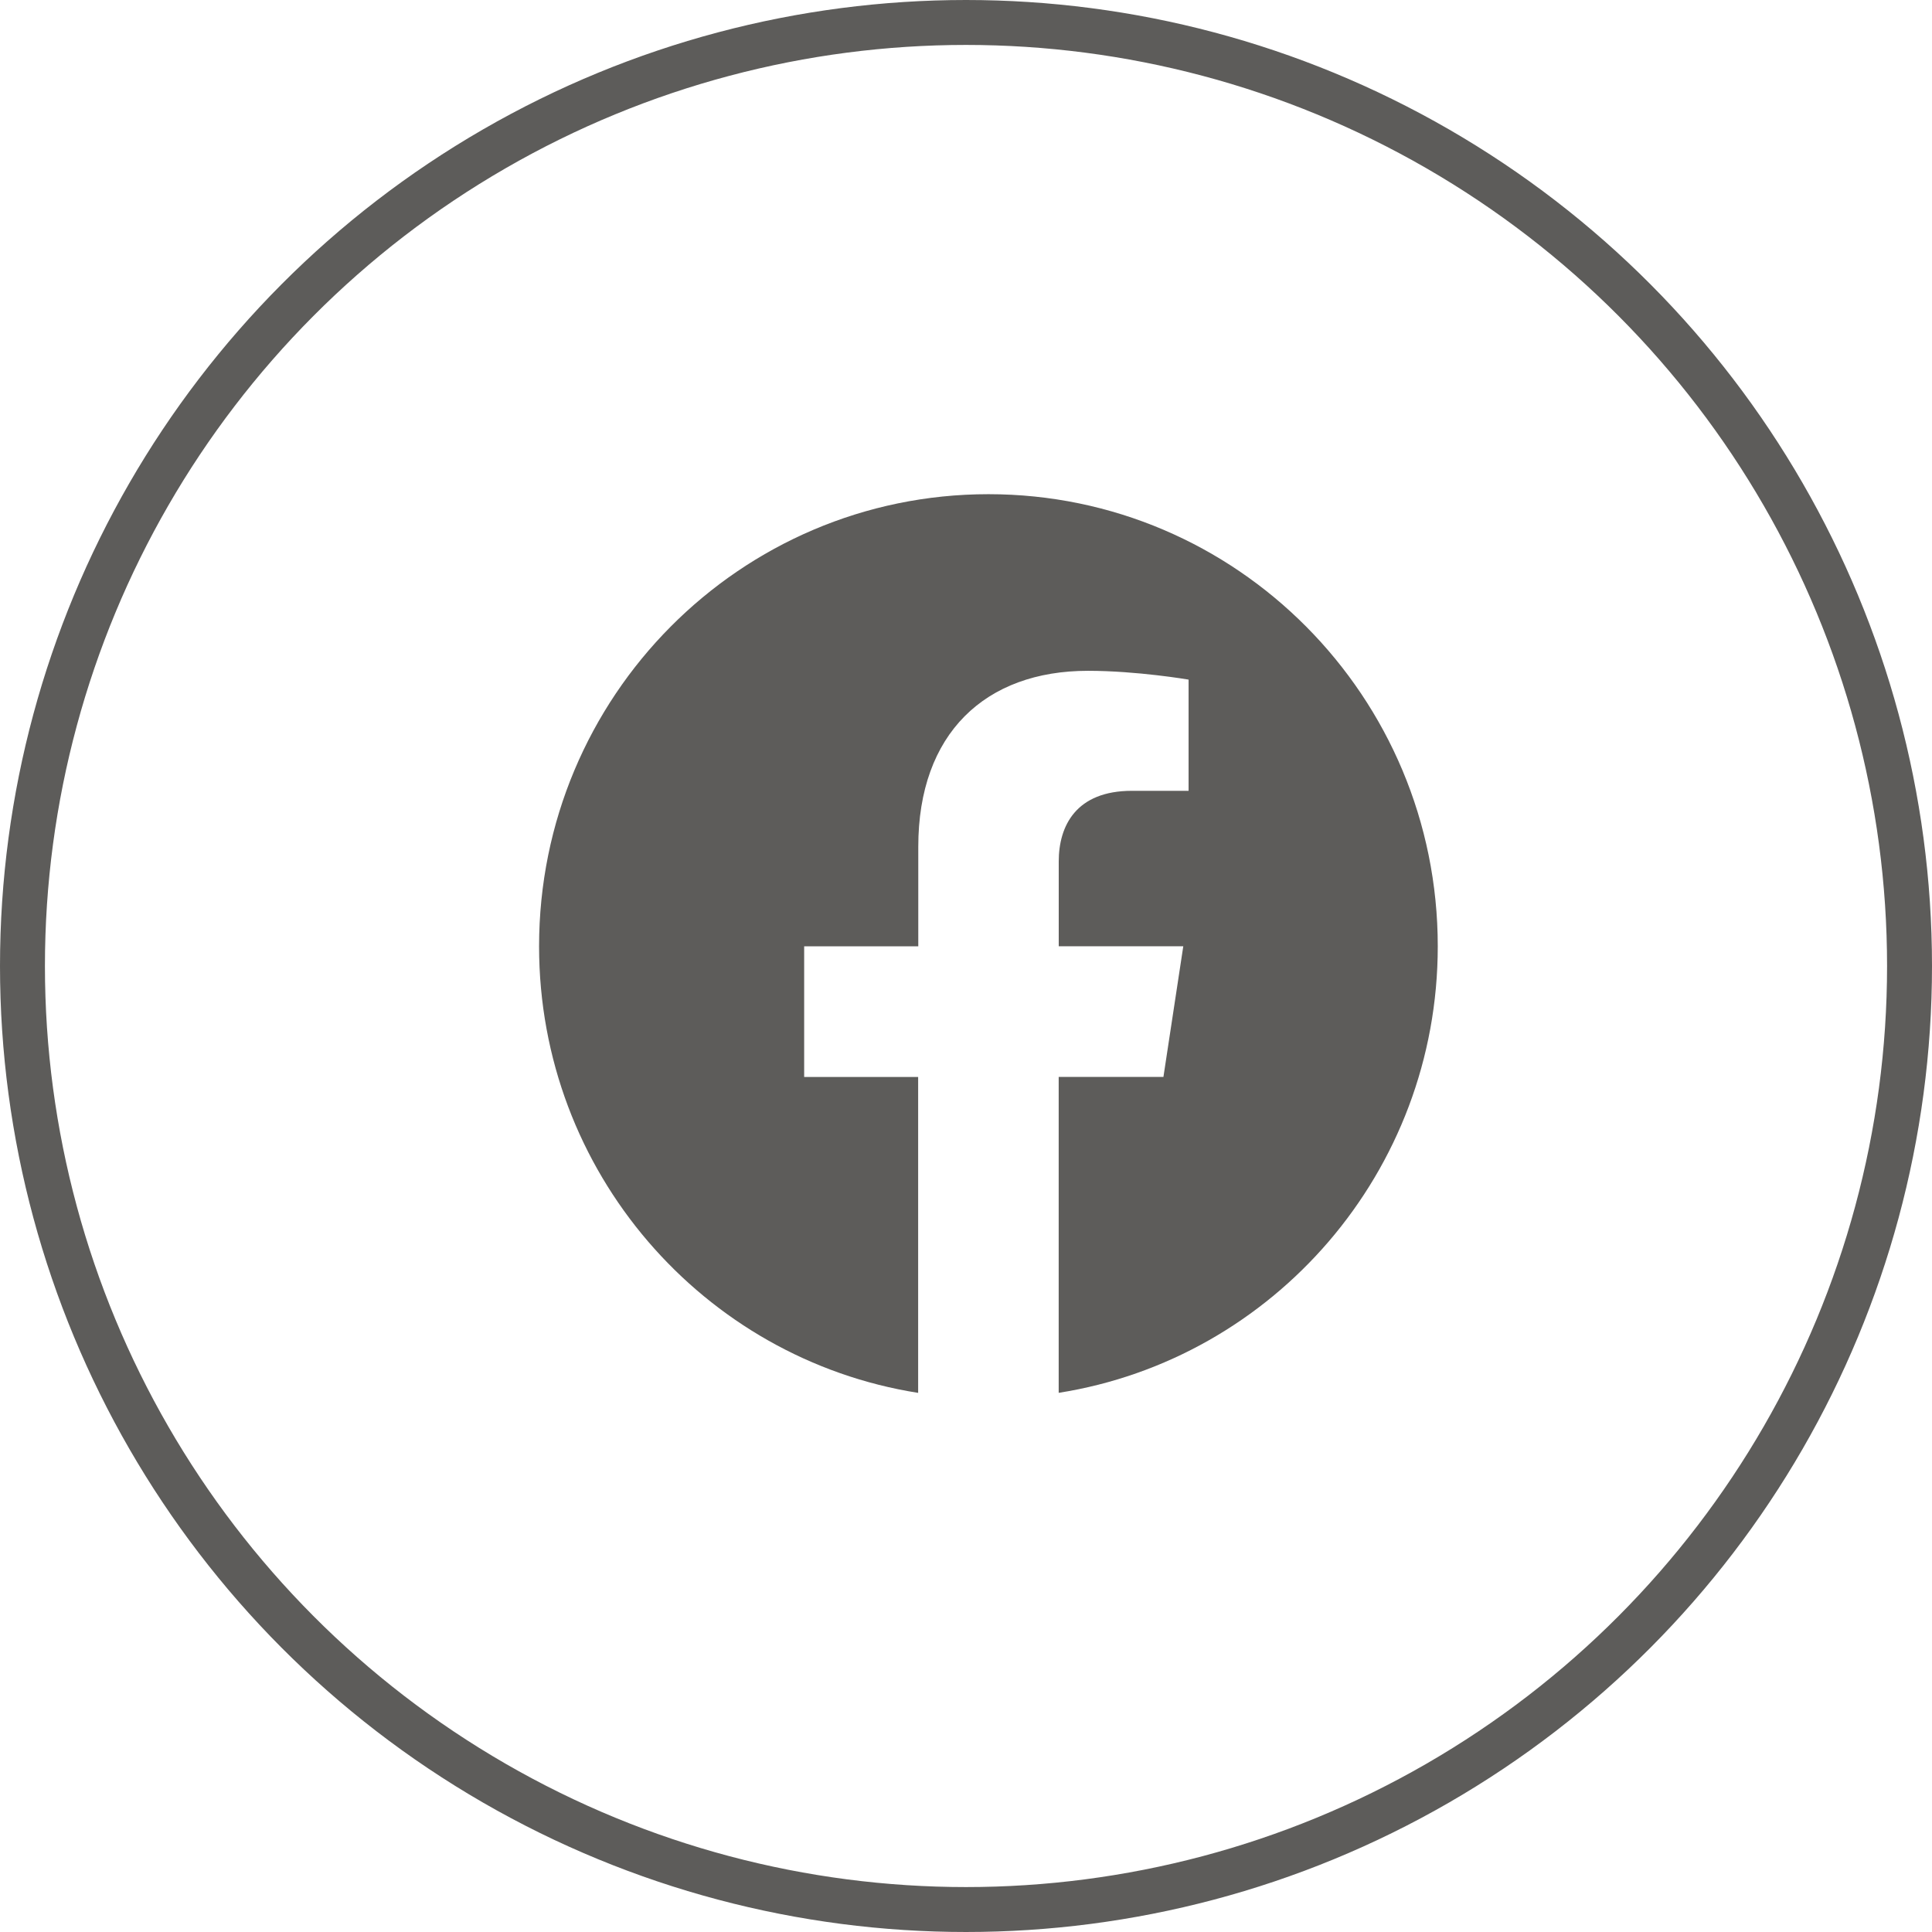
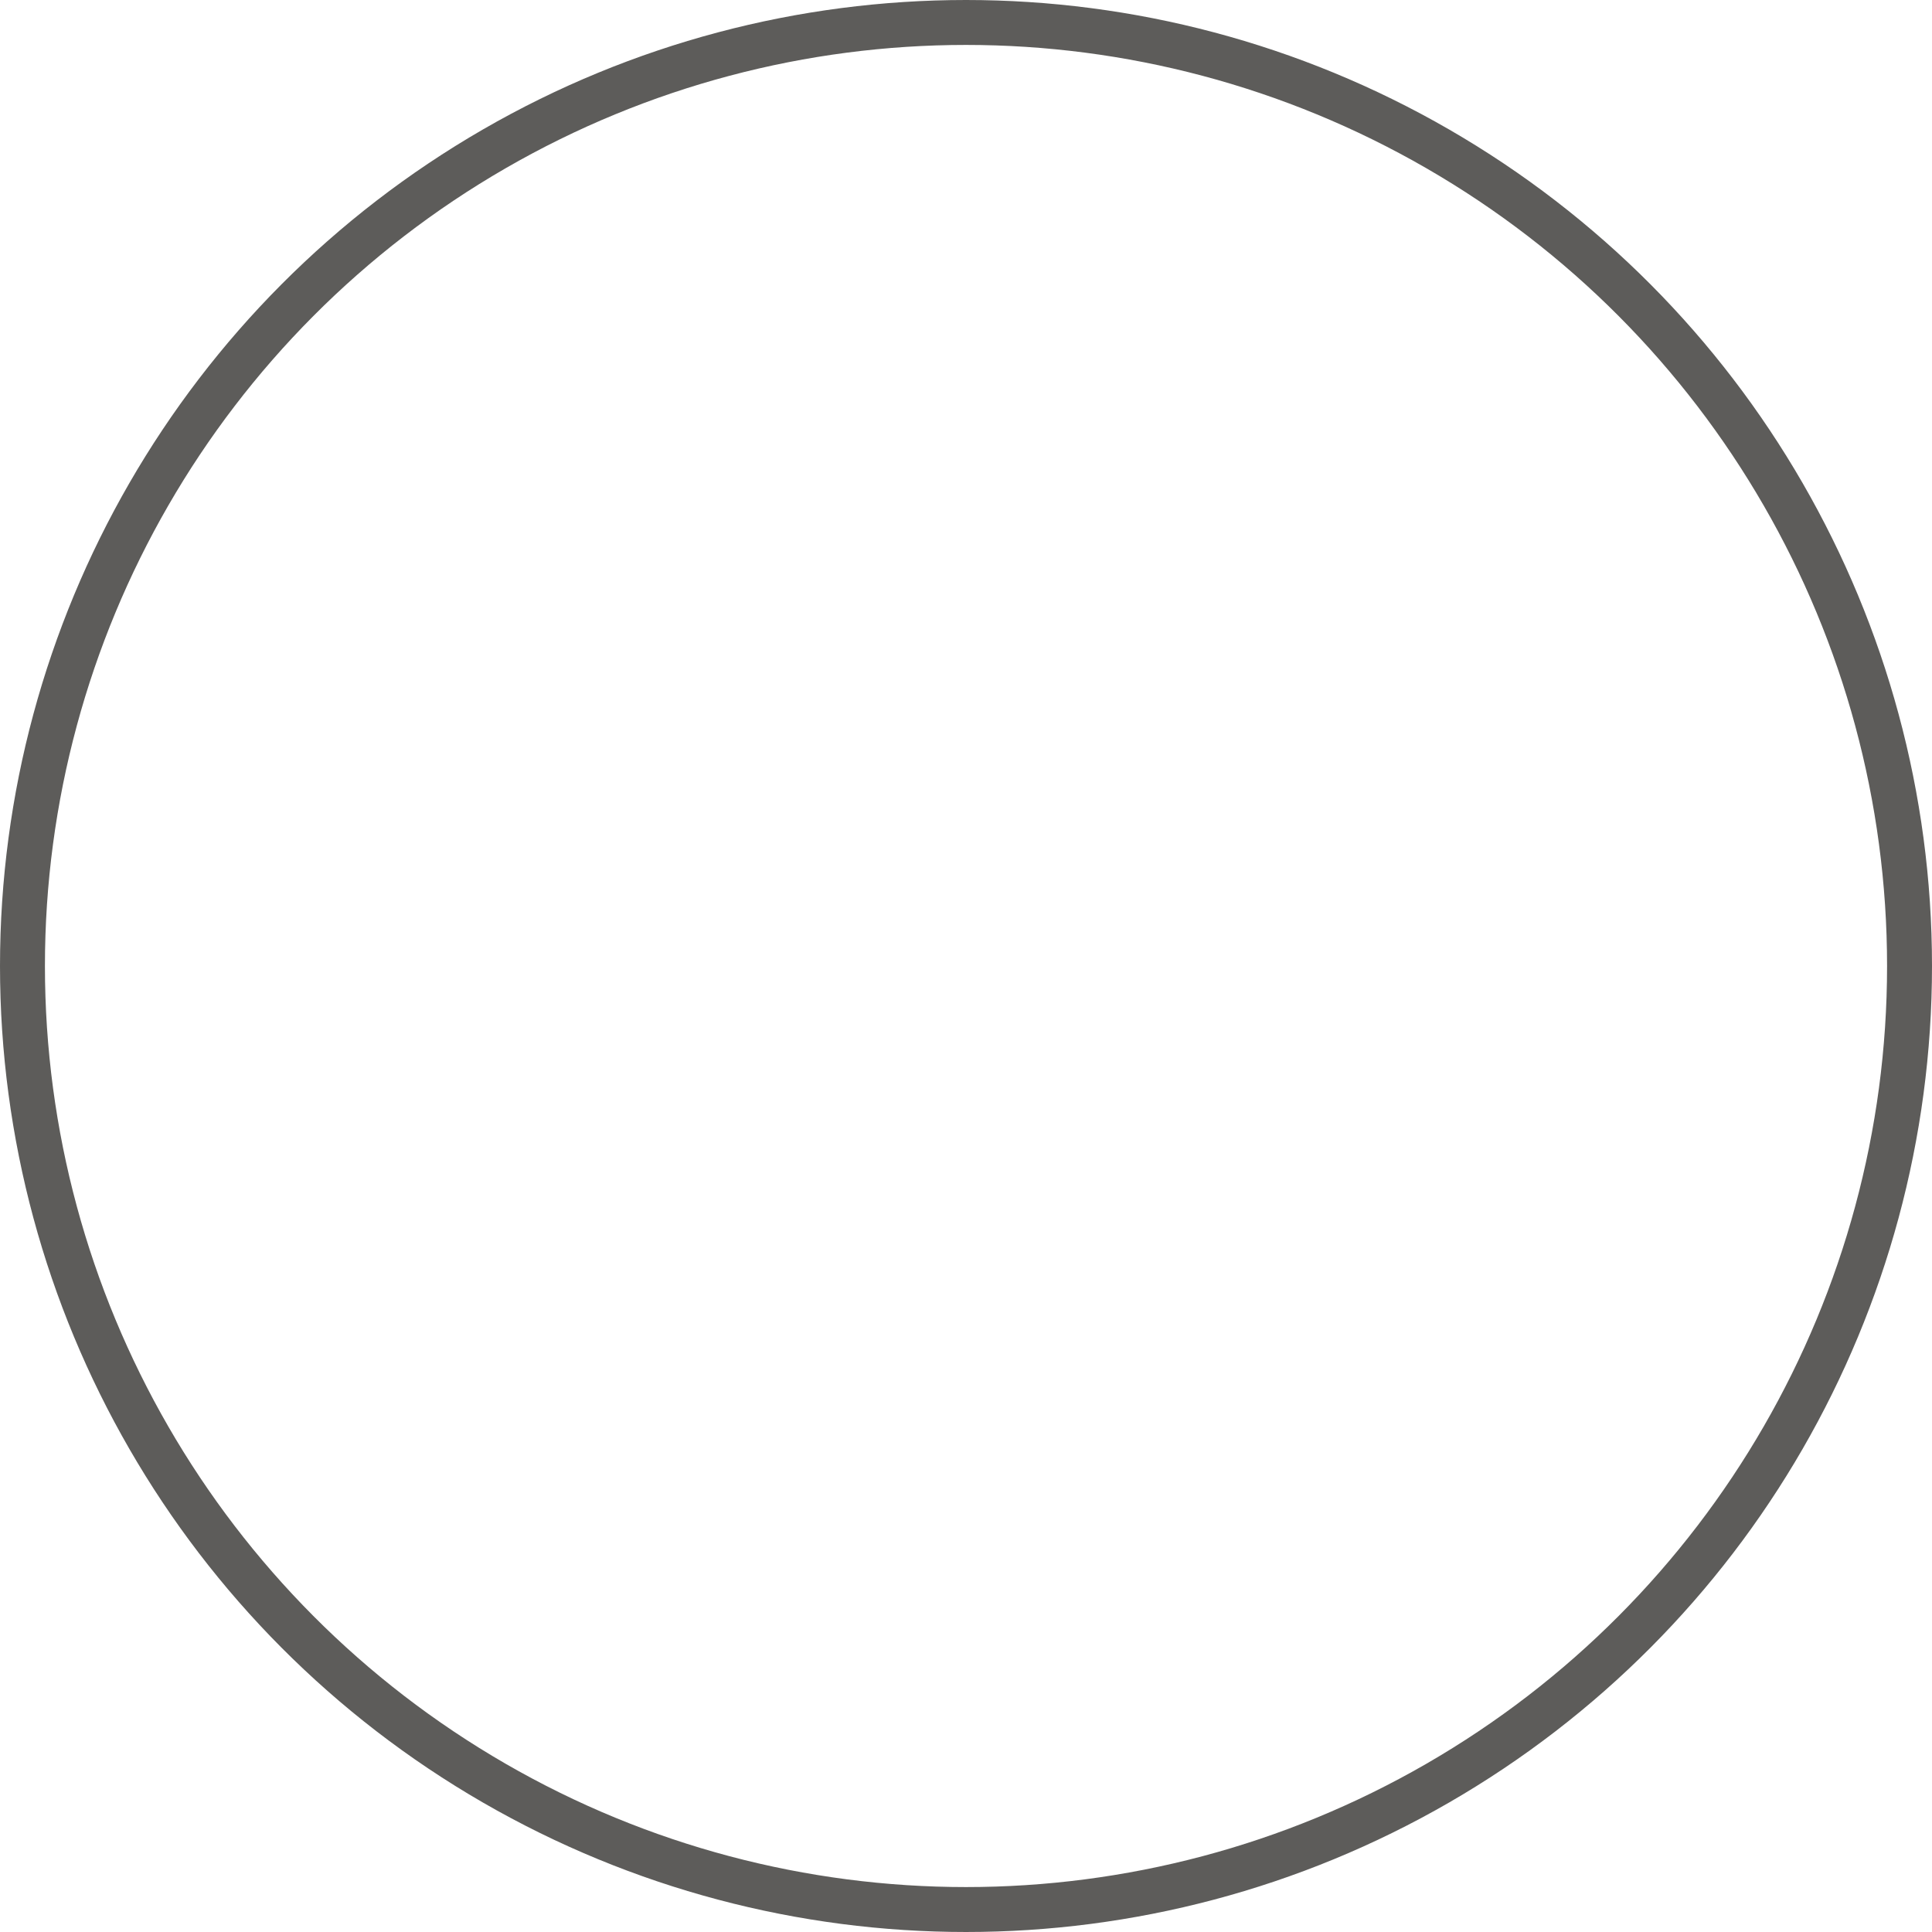
<svg xmlns="http://www.w3.org/2000/svg" width="43" height="43" viewBox="0 0 43 43" fill="none">
-   <path d="M32 21.061C32 15.504 27.523 10.999 22 10.999C16.475 11 11.998 15.504 11.998 21.062C11.998 26.084 15.655 30.246 20.435 31.001V23.97H17.898V21.062H20.438V18.844C20.438 16.323 21.931 14.93 24.215 14.93C25.31 14.93 26.454 15.126 26.454 15.126V17.601H25.193C23.951 17.601 23.564 18.378 23.564 19.174V21.061H26.336L25.894 23.969H23.563V31C28.343 30.245 32 26.082 32 21.061Z" fill="#5D5C5A" />
  <circle cx="21.5" cy="21.5" r="21" stroke="#5D5C5A" />
</svg>